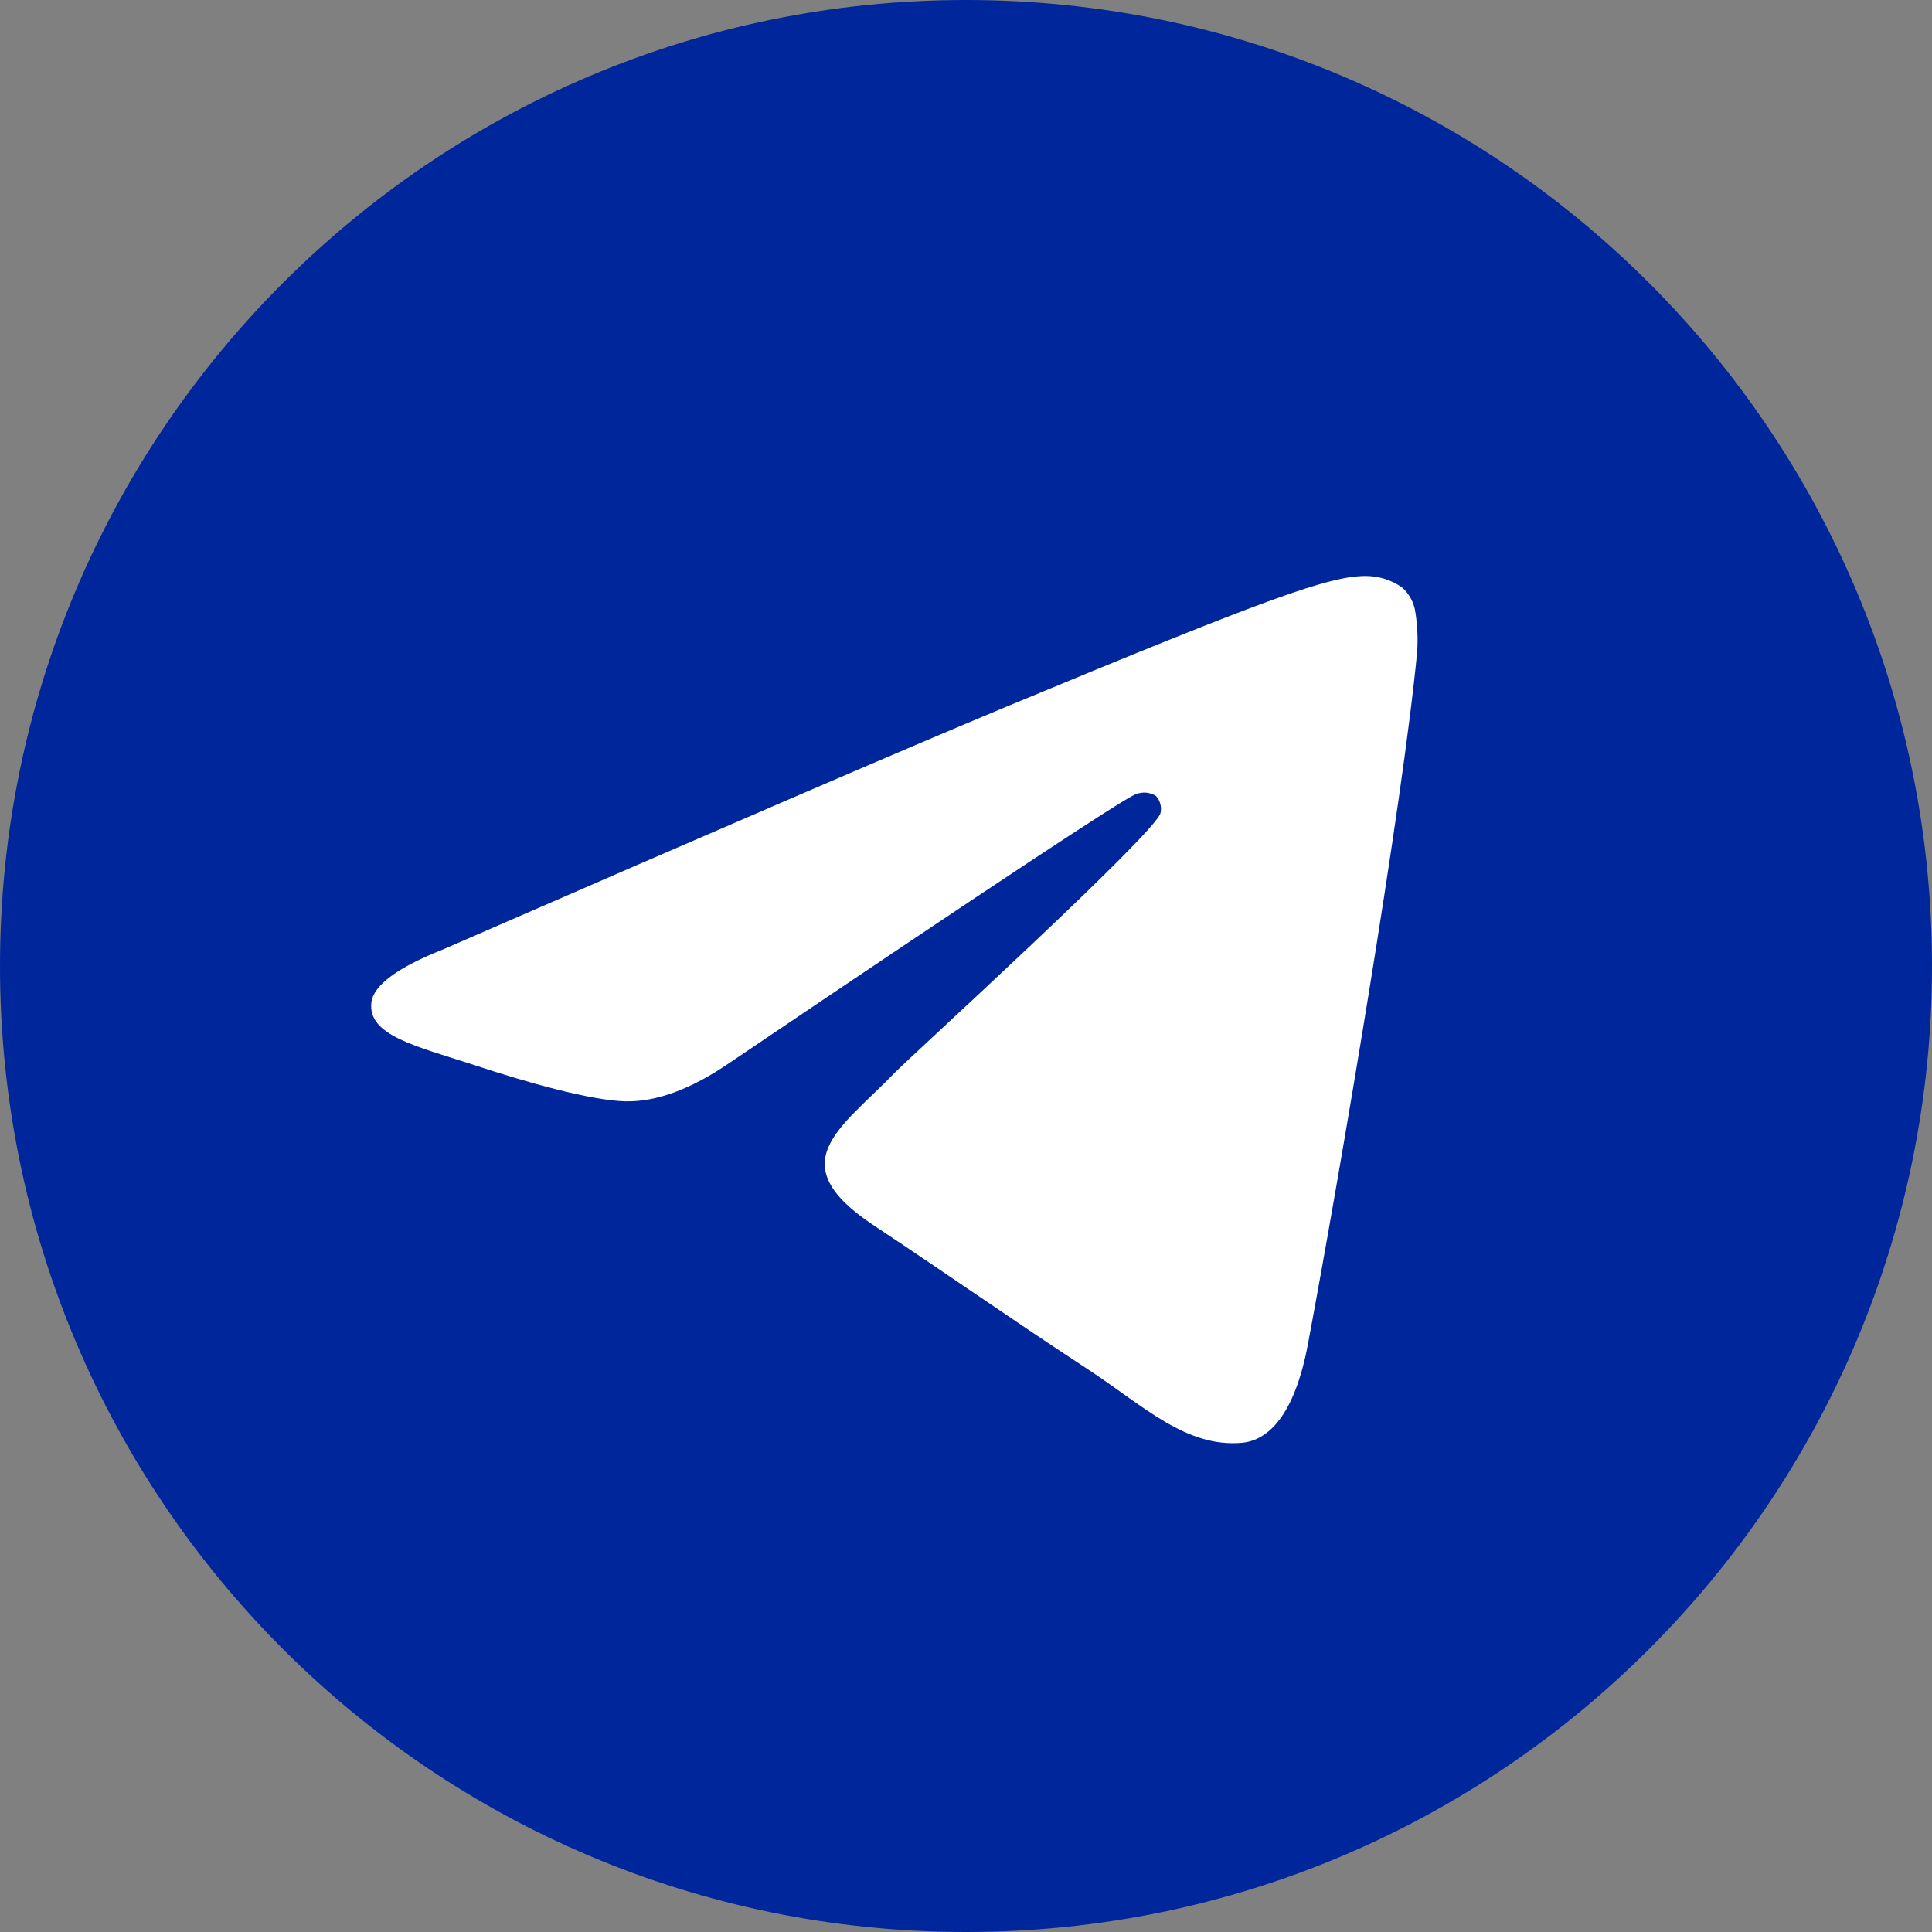
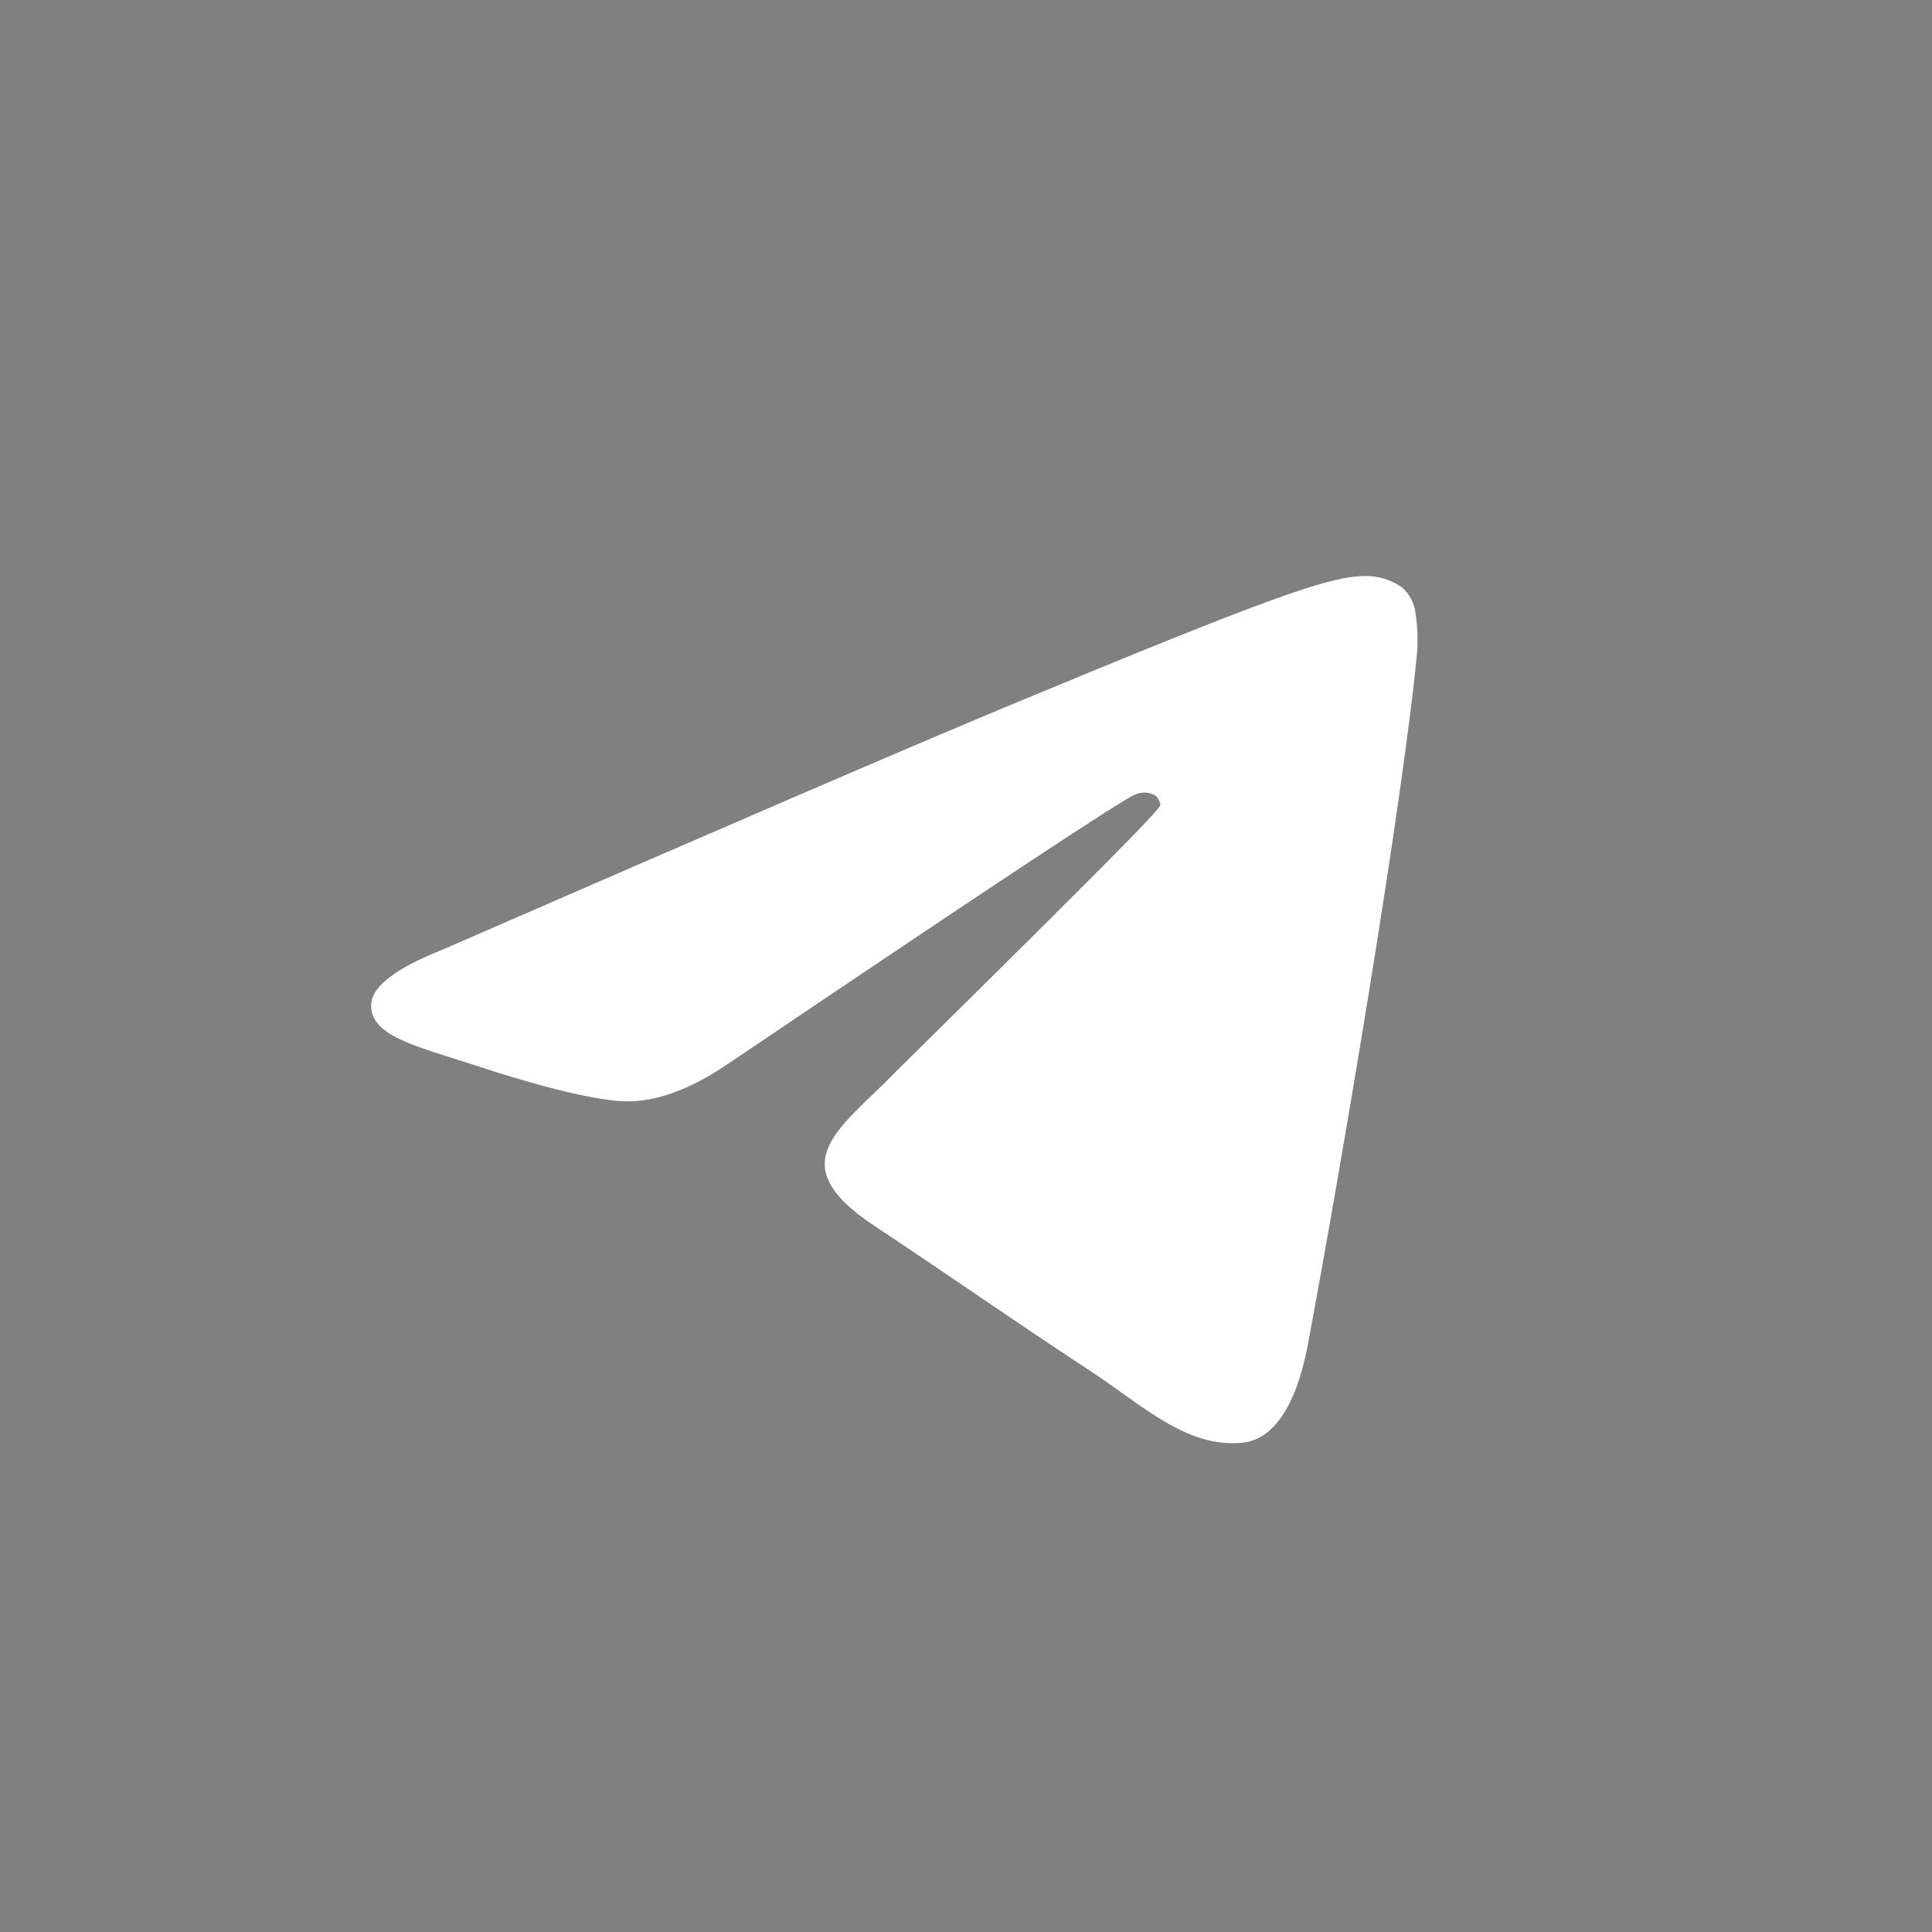
<svg xmlns="http://www.w3.org/2000/svg" width="22" height="22" viewBox="0 0 22 22" fill="none">
  <rect x="0" y="0" width="22" height="22" fill="#808080" stroke="none" />
  <g clip-path="url(#clip0_631_9565)">
-     <path d="M11 22C17.075 22 22 17.075 22 11C22 4.925 17.075 0 11 0C4.925 0 0 4.925 0 11C0 17.075 4.925 22 11 22Z" fill="#00269C" />
-     <path fill-rule="evenodd" clip-rule="evenodd" d="M5.046 10.811C8.244 9.417 10.377 8.498 11.444 8.054C14.491 6.787 15.128 6.567 15.537 6.559C15.689 6.556 15.838 6.601 15.963 6.687C16.05 6.763 16.106 6.869 16.119 6.984C16.141 7.127 16.147 7.272 16.138 7.417C15.973 9.156 15.258 13.361 14.894 15.304C14.741 16.122 14.438 16.402 14.144 16.429C13.508 16.488 13.019 16.008 12.405 15.604C11.439 14.97 10.893 14.58 9.956 13.958C8.872 13.242 9.575 12.852 10.193 12.211C10.354 12.044 13.16 9.49 13.215 9.258C13.223 9.224 13.222 9.189 13.213 9.155C13.204 9.121 13.187 9.09 13.164 9.064C13.13 9.043 13.092 9.03 13.053 9.026C13.014 9.023 12.974 9.028 12.937 9.043C12.841 9.064 11.298 10.083 8.31 12.101C7.872 12.402 7.475 12.549 7.12 12.541C6.728 12.532 5.975 12.319 5.414 12.132C4.727 11.909 4.186 11.791 4.229 11.415C4.254 11.219 4.526 11.017 5.046 10.811Z" fill="white" />
+     <path fill-rule="evenodd" clip-rule="evenodd" d="M5.046 10.811C8.244 9.417 10.377 8.498 11.444 8.054C14.491 6.787 15.128 6.567 15.537 6.559C15.689 6.556 15.838 6.601 15.963 6.687C16.05 6.763 16.106 6.869 16.119 6.984C16.141 7.127 16.147 7.272 16.138 7.417C15.973 9.156 15.258 13.361 14.894 15.304C14.741 16.122 14.438 16.402 14.144 16.429C13.508 16.488 13.019 16.008 12.405 15.604C11.439 14.97 10.893 14.58 9.956 13.958C8.872 13.242 9.575 12.852 10.193 12.211C13.223 9.224 13.222 9.189 13.213 9.155C13.204 9.121 13.187 9.09 13.164 9.064C13.13 9.043 13.092 9.03 13.053 9.026C13.014 9.023 12.974 9.028 12.937 9.043C12.841 9.064 11.298 10.083 8.31 12.101C7.872 12.402 7.475 12.549 7.12 12.541C6.728 12.532 5.975 12.319 5.414 12.132C4.727 11.909 4.186 11.791 4.229 11.415C4.254 11.219 4.526 11.017 5.046 10.811Z" fill="white" />
  </g>
  <defs>
    <clipPath id="clip0_631_9565">
      <rect width="22" height="22" fill="white" />
    </clipPath>
  </defs>
</svg>